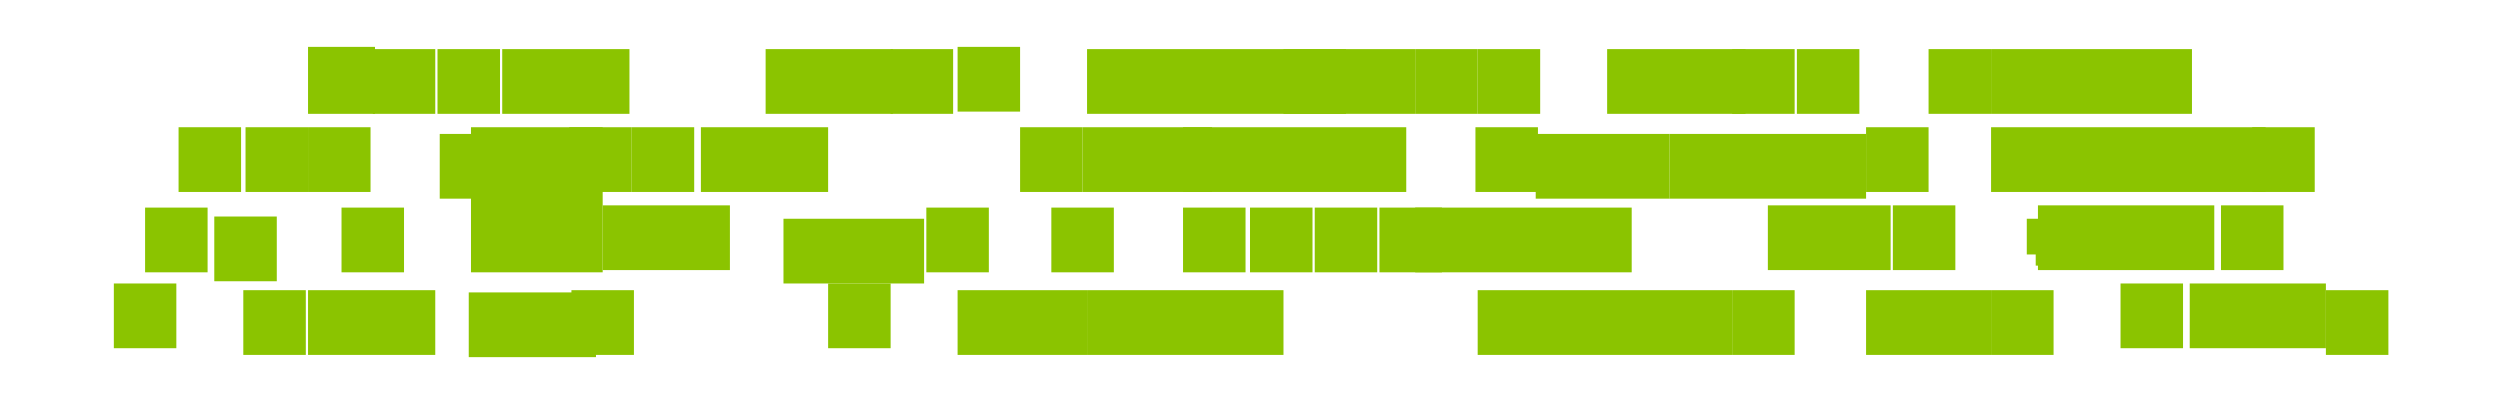
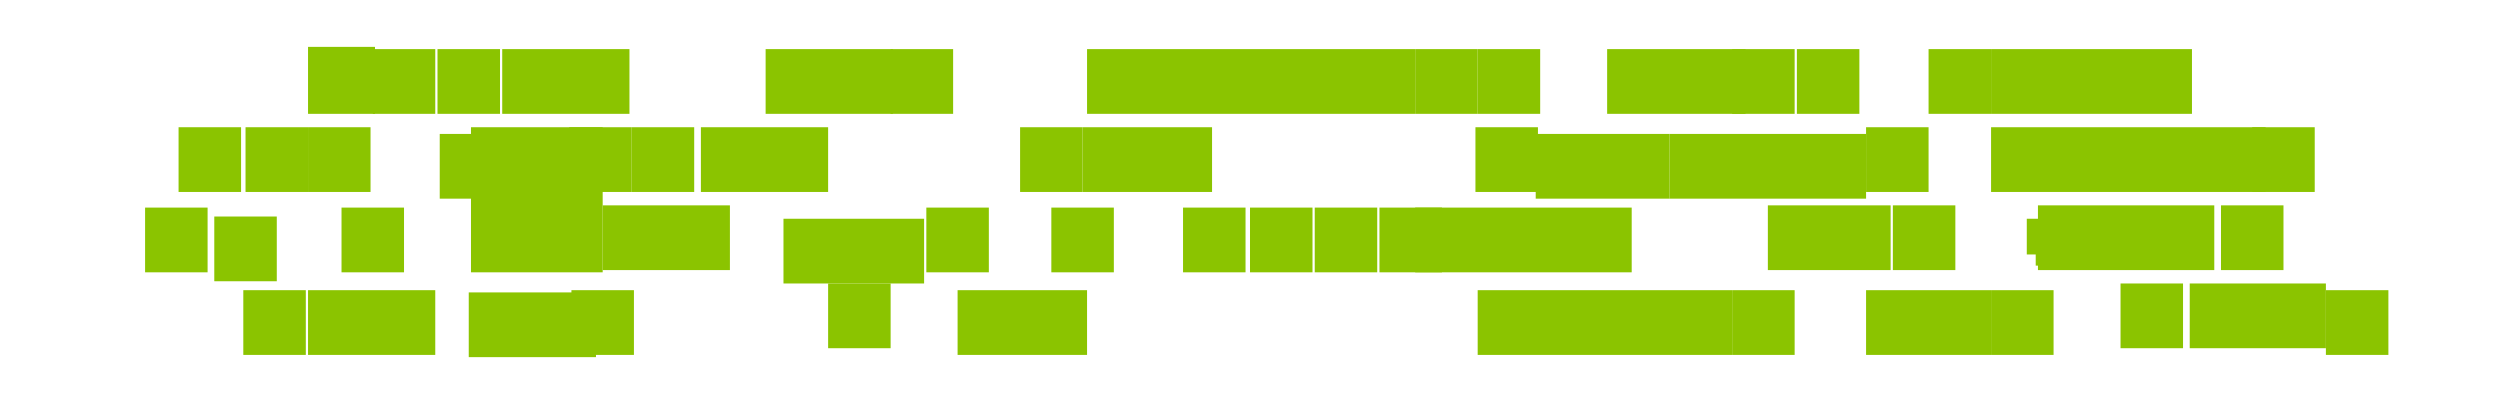
<svg xmlns="http://www.w3.org/2000/svg" width="1120" height="180" viewBox="0 0 1120 180" fill="none">
  <rect x="138" y="21" width="30" height="30" fill="#8BC400" />
  <rect x="211" y="57" width="59" height="65" fill="#8BC400" />
  <rect x="270" y="92" width="57" height="29" fill="#8BC400" />
  <rect x="210" y="131" width="57" height="29" fill="#8BC400" />
  <rect x="314" y="57" width="57" height="29" fill="#8BC400" />
-   <rect x="429" y="21" width="28" height="29" fill="#8BC400" />
  <rect x="1042" y="130" width="28" height="29" fill="#8BC400" />
  <rect x="981" y="127" width="61" height="29" fill="#8BC400" />
  <rect x="836" y="130" width="56" height="29" fill="#8BC400" />
  <rect x="485" y="57" width="58" height="29" fill="#8BC400" />
-   <rect x="575" y="22" width="28" height="29" fill="#8BC400" />
  <rect x="748" y="60" width="88" height="29" fill="#8BC400" />
  <rect x="618" y="93" width="28" height="29" fill="#8BC400" />
  <rect x="634" y="22" width="28" height="29" fill="#8BC400" />
  <rect x="457" y="57" width="28" height="29" fill="#8BC400" />
  <rect x="343" y="22" width="57" height="29" fill="#8BC400" />
  <rect x="167" y="22" width="28" height="29" fill="#8BC400" />
  <rect x="197" y="60" width="28" height="29" fill="#8BC400" />
  <rect x="256" y="130" width="28" height="29" fill="#8BC400" />
-   <rect x="51" y="127" width="28" height="29" fill="#8BC400" />
  <rect x="80" y="57" width="28" height="29" fill="#8BC400" />
  <rect x="662" y="130" width="114" height="29" fill="#8BC400" />
  <rect x="429" y="130" width="58" height="29" fill="#8BC400" />
  <rect x="1009" y="57" width="28" height="29" fill="#8BC400" />
  <rect x="864" y="22" width="28" height="29" fill="#8BC400" />
  <rect x="805" y="22" width="28" height="29" fill="#8BC400" />
  <rect x="720" y="22" width="62" height="29" fill="#8BC400" />
  <rect x="662" y="22" width="28" height="29" fill="#8BC400" />
-   <rect x="530" y="57" width="100" height="29" fill="#8BC400" />
  <rect x="661" y="57" width="28" height="29" fill="#8BC400" />
  <rect x="530" y="93" width="28" height="29" fill="#8BC400" />
  <rect x="471" y="93" width="28" height="29" fill="#8BC400" />
  <rect x="913" y="92" width="79" height="29" fill="#8BC400" />
  <rect x="776" y="22" width="28" height="29" fill="#8BC400" />
  <rect x="995" y="92" width="28" height="29" fill="#8BC400" />
  <rect x="892" y="130" width="28" height="29" fill="#8BC400" />
  <rect x="776" y="130" width="28" height="29" fill="#8BC400" />
  <rect x="950" y="127" width="28" height="29" fill="#8BC400" />
  <rect x="589" y="93" width="28" height="29" fill="#8BC400" />
  <rect x="792" y="92" width="55" height="29" fill="#8BC400" />
-   <rect x="487" y="130" width="88" height="29" fill="#8BC400" />
  <rect x="836" y="57" width="28" height="29" fill="#8BC400" />
  <rect x="848" y="92" width="28" height="29" fill="#8BC400" />
  <rect x="892" y="57" width="123" height="29" fill="#8BC400" />
  <rect x="371" y="127" width="28" height="29" fill="#8BC400" />
  <rect x="283" y="57" width="28" height="29" fill="#8BC400" />
  <rect x="399" y="22" width="28" height="29" fill="#8BC400" />
  <rect x="560" y="93" width="28" height="29" fill="#8BC400" />
  <rect x="634" y="93" width="97" height="29" fill="#8BC400" />
  <rect x="196" y="22" width="28" height="29" fill="#8BC400" />
  <rect x="138" y="57" width="28" height="29" fill="#8BC400" />
  <rect x="415" y="93" width="28" height="29" fill="#8BC400" />
  <rect x="225" y="22" width="57" height="29" fill="#8BC400" />
  <rect x="109" y="130" width="28" height="29" fill="#8BC400" />
  <rect x="110" y="57" width="28" height="29" fill="#8BC400" />
  <rect x="96" y="97" width="28" height="29" fill="#8BC400" />
  <rect x="138" y="130" width="57" height="29" fill="#8BC400" />
  <rect x="351" y="98" width="63" height="29" fill="#8BC400" />
  <rect x="487" y="22" width="147" height="29" fill="#8BC400" />
  <rect x="255" y="57" width="28" height="29" fill="#8BC400" />
  <rect x="688" y="60" width="60" height="29" fill="#8BC400" />
  <rect x="892" y="22" width="90" height="29" fill="#8BC400" />
  <rect x="65" y="93" width="28" height="29" fill="#8BC400" />
  <rect x="153" y="93" width="28" height="29" fill="#8BC400" />
  <rect x="908" y="98" width="12" height="16" fill="#8BC400" />
  <rect x="912" y="108" width="5" height="11" fill="#8BC400" />
</svg>